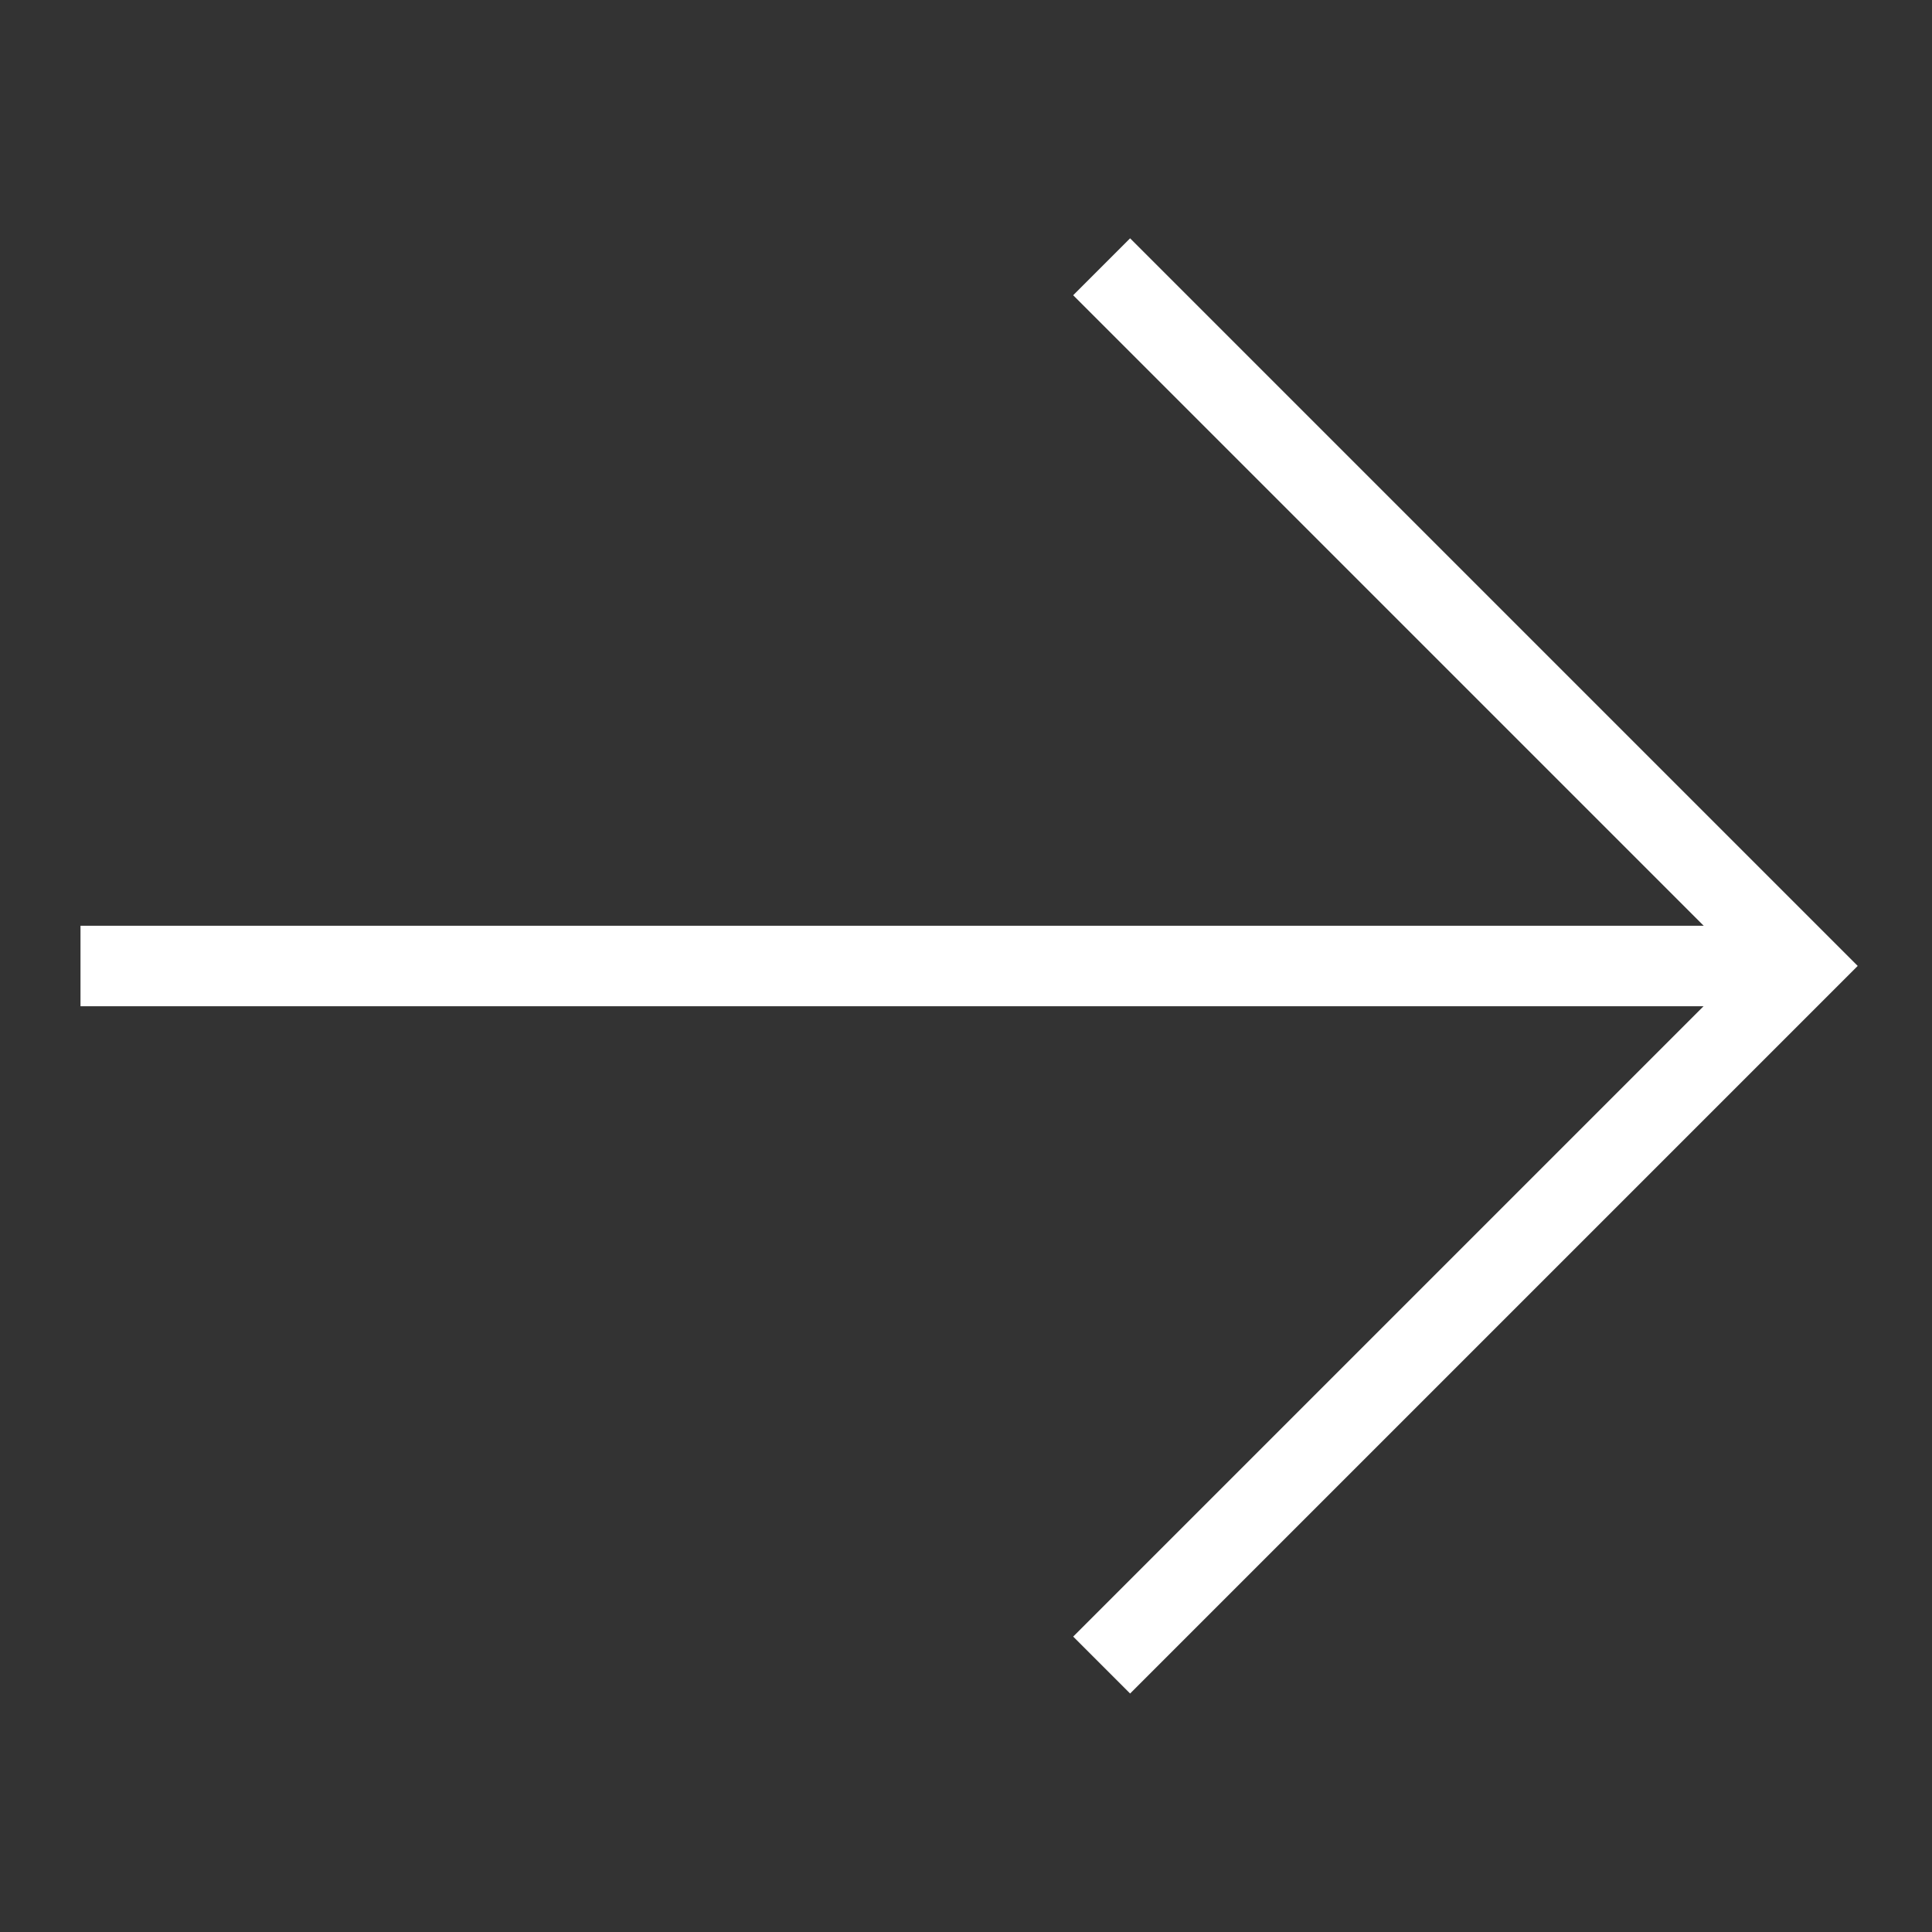
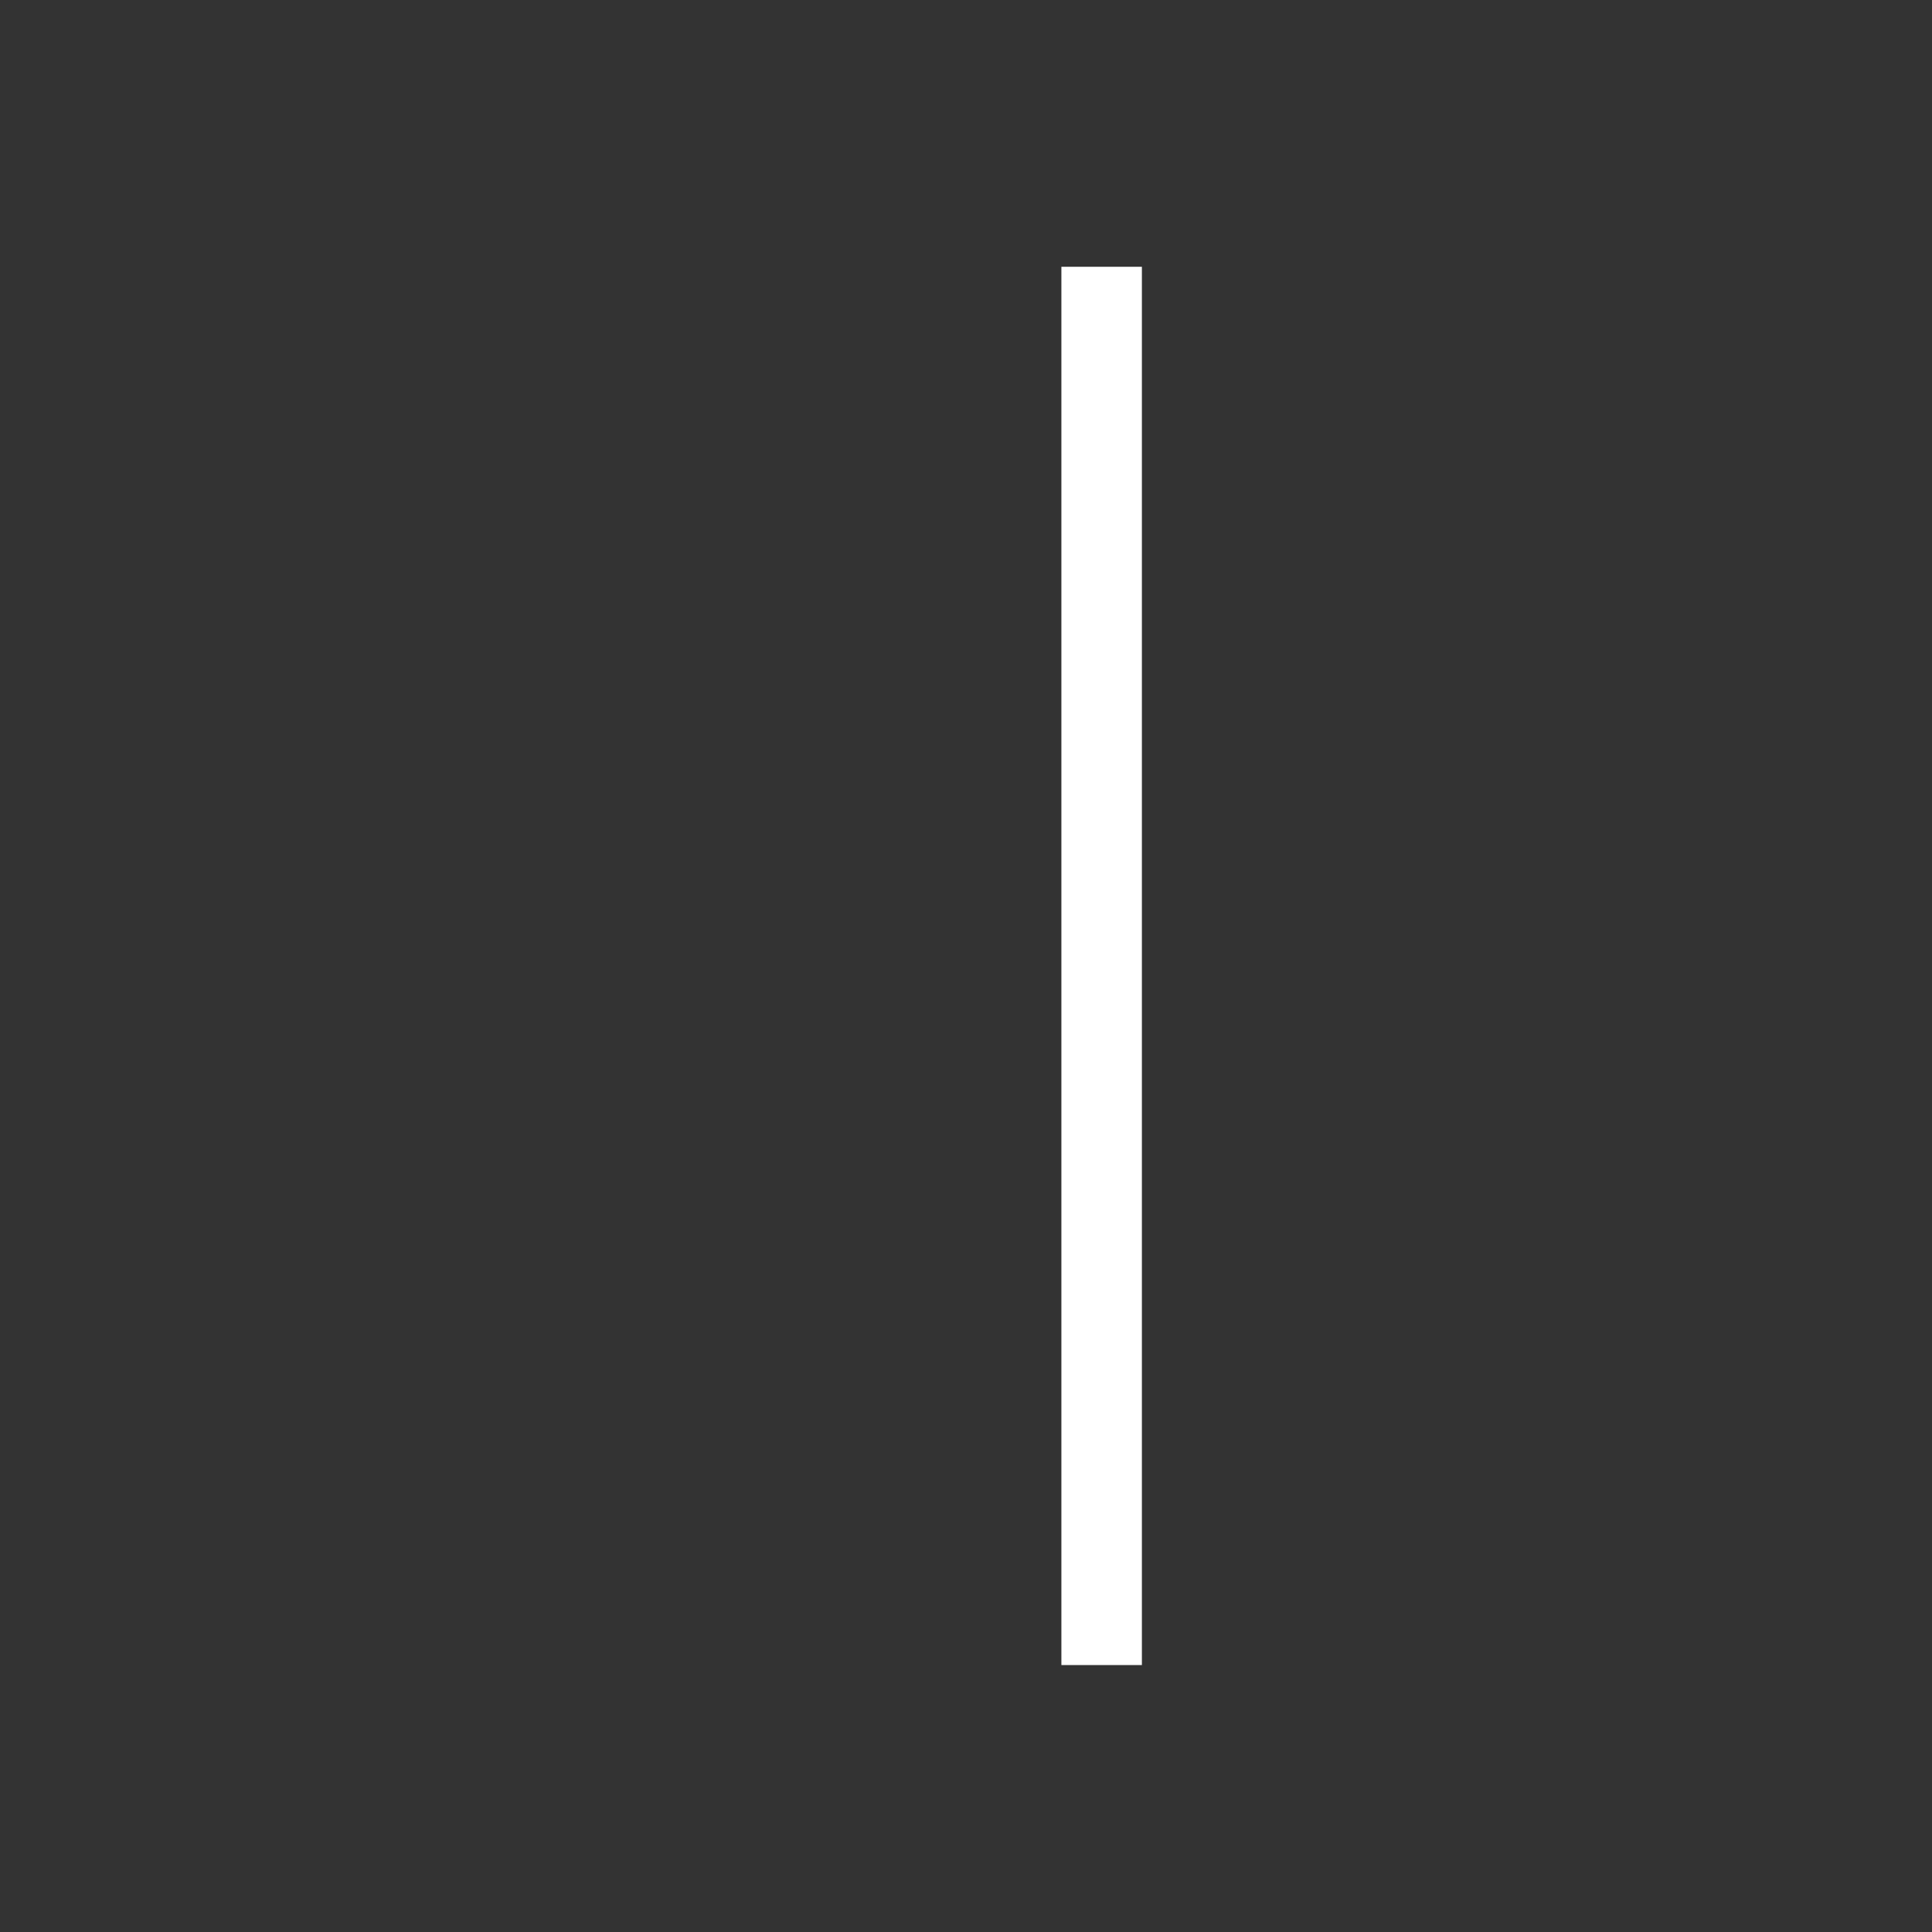
<svg xmlns="http://www.w3.org/2000/svg" width="24" height="24" viewBox="0 0 24 24" fill="none">
  <rect x="0" y="0" width="24" height="24" fill="#333333" stroke="none" />
-   <path d="M1 12L22 12" stroke="white" />
-   <path d="M13.685 20.684L22.37 11.999L13.685 3.314" stroke="white" />
+   <path d="M13.685 20.684L13.685 3.314" stroke="white" />
</svg>